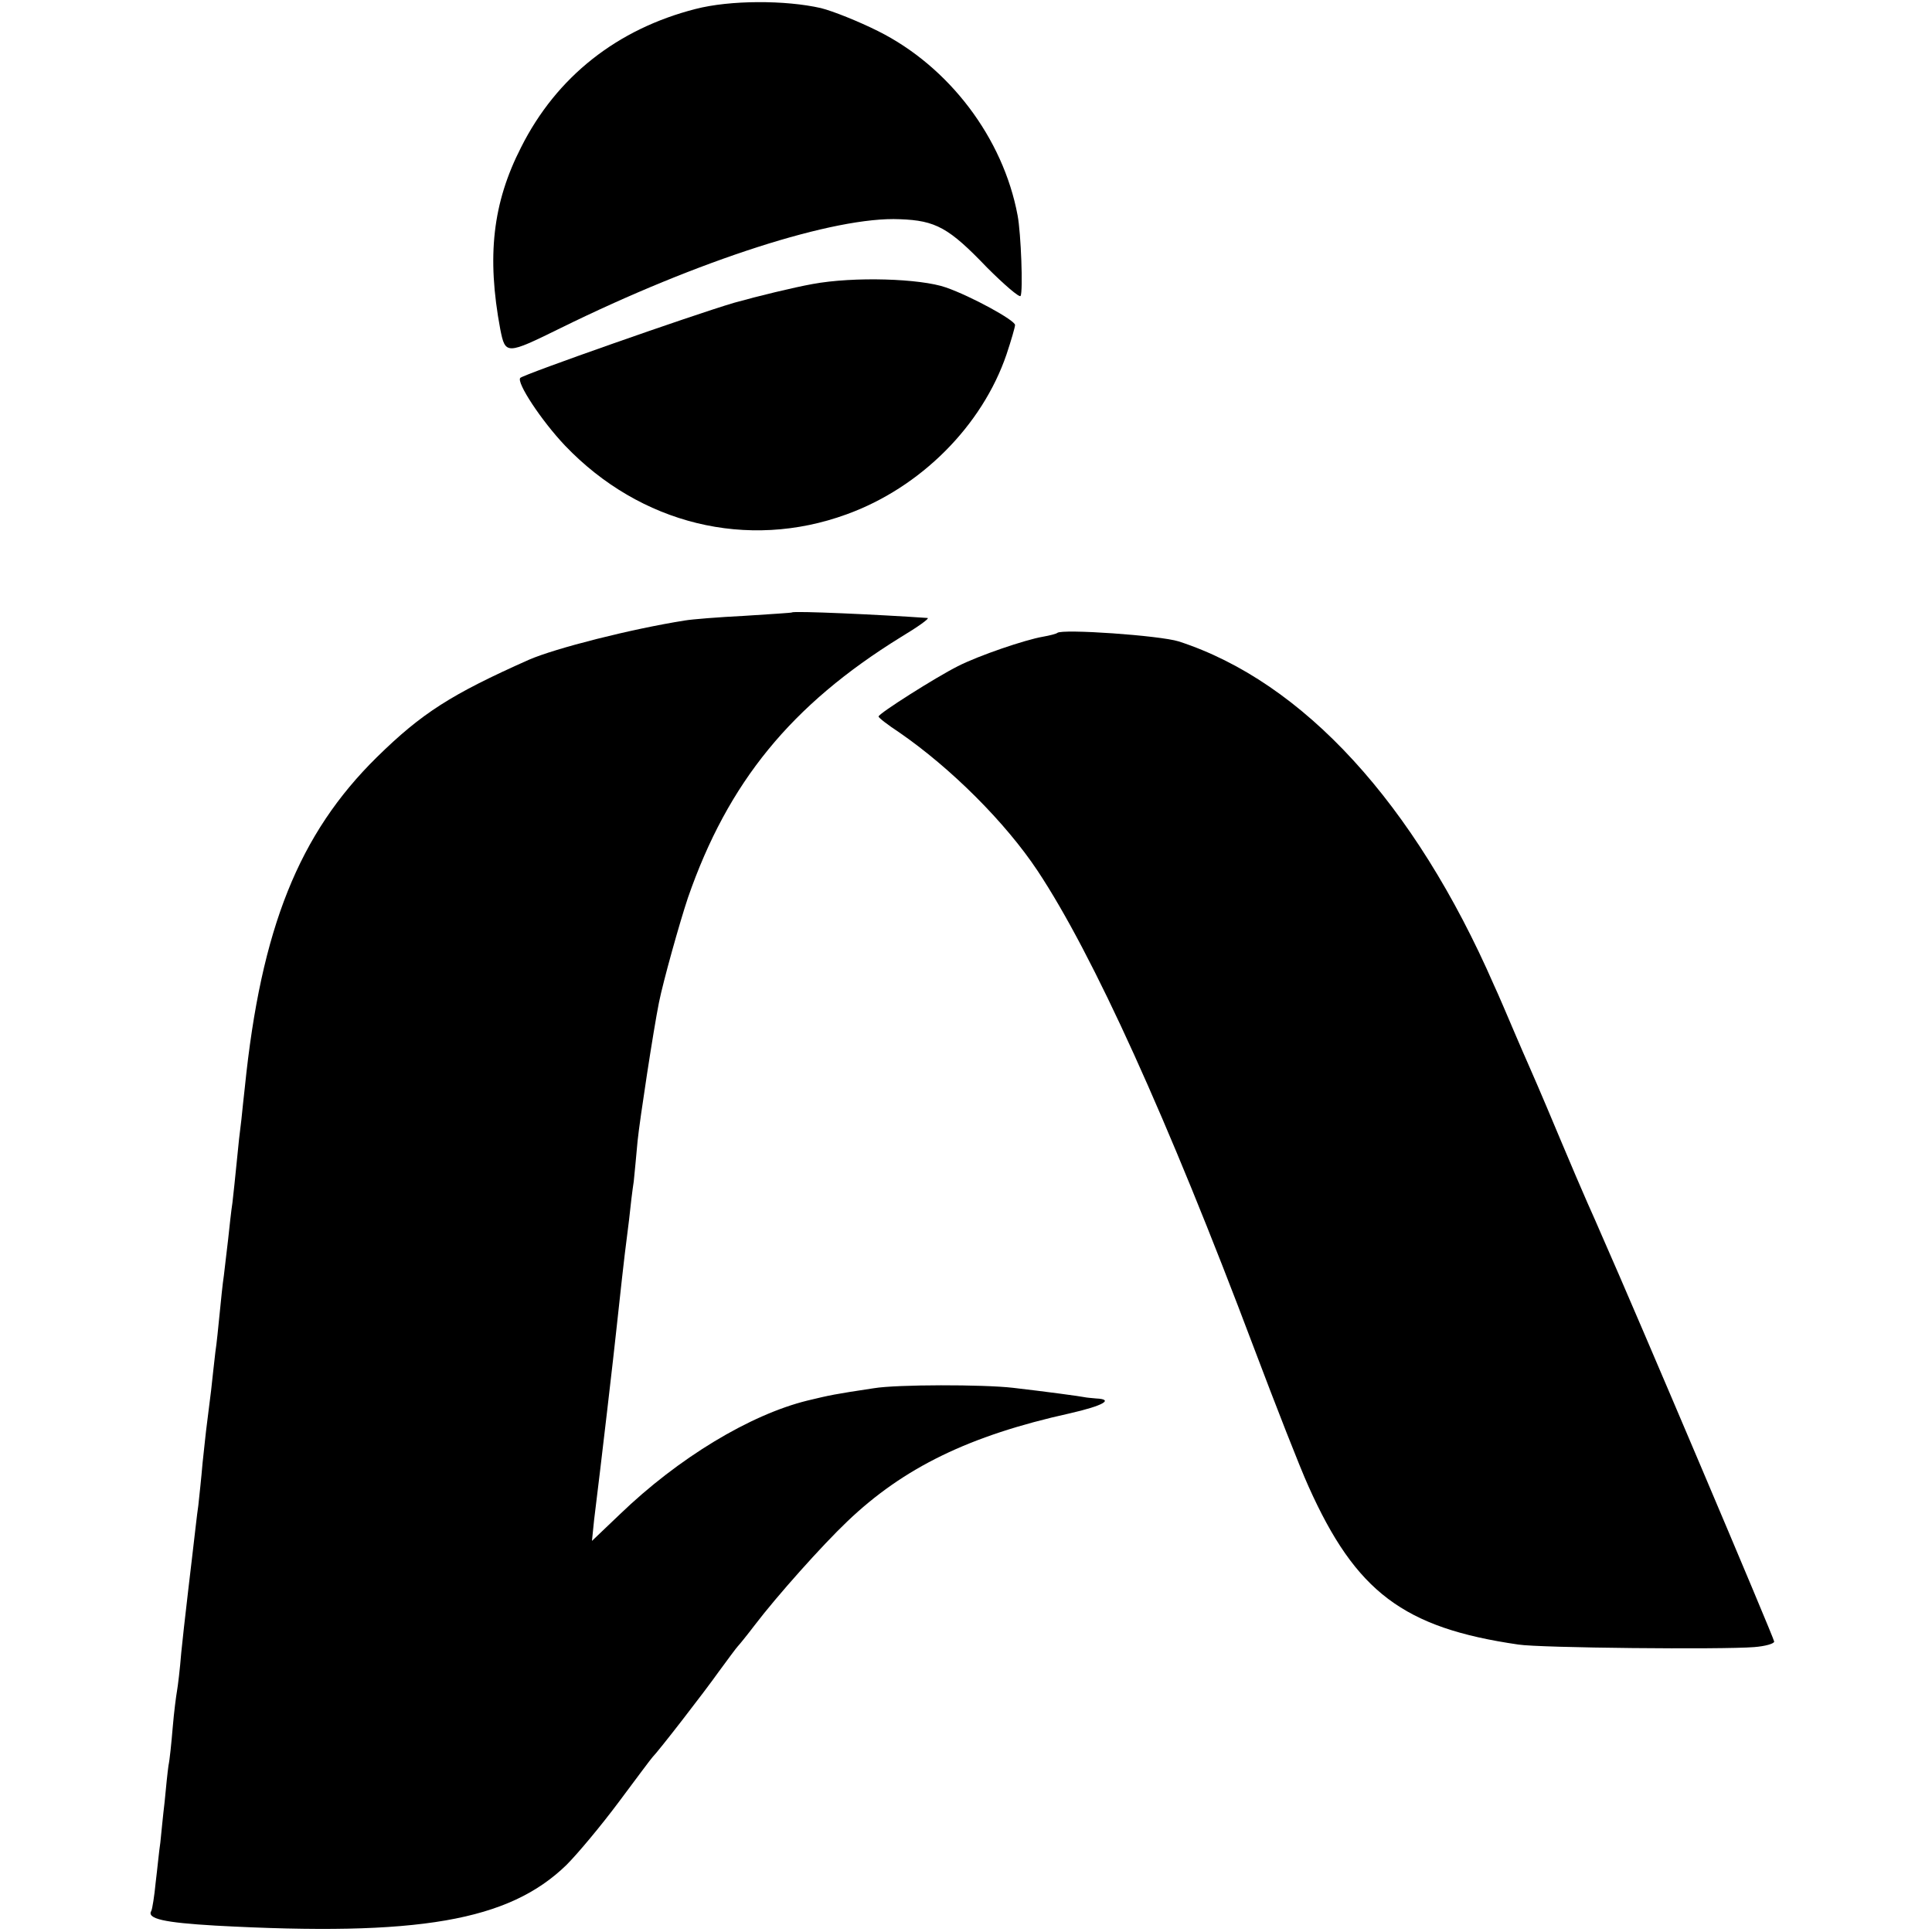
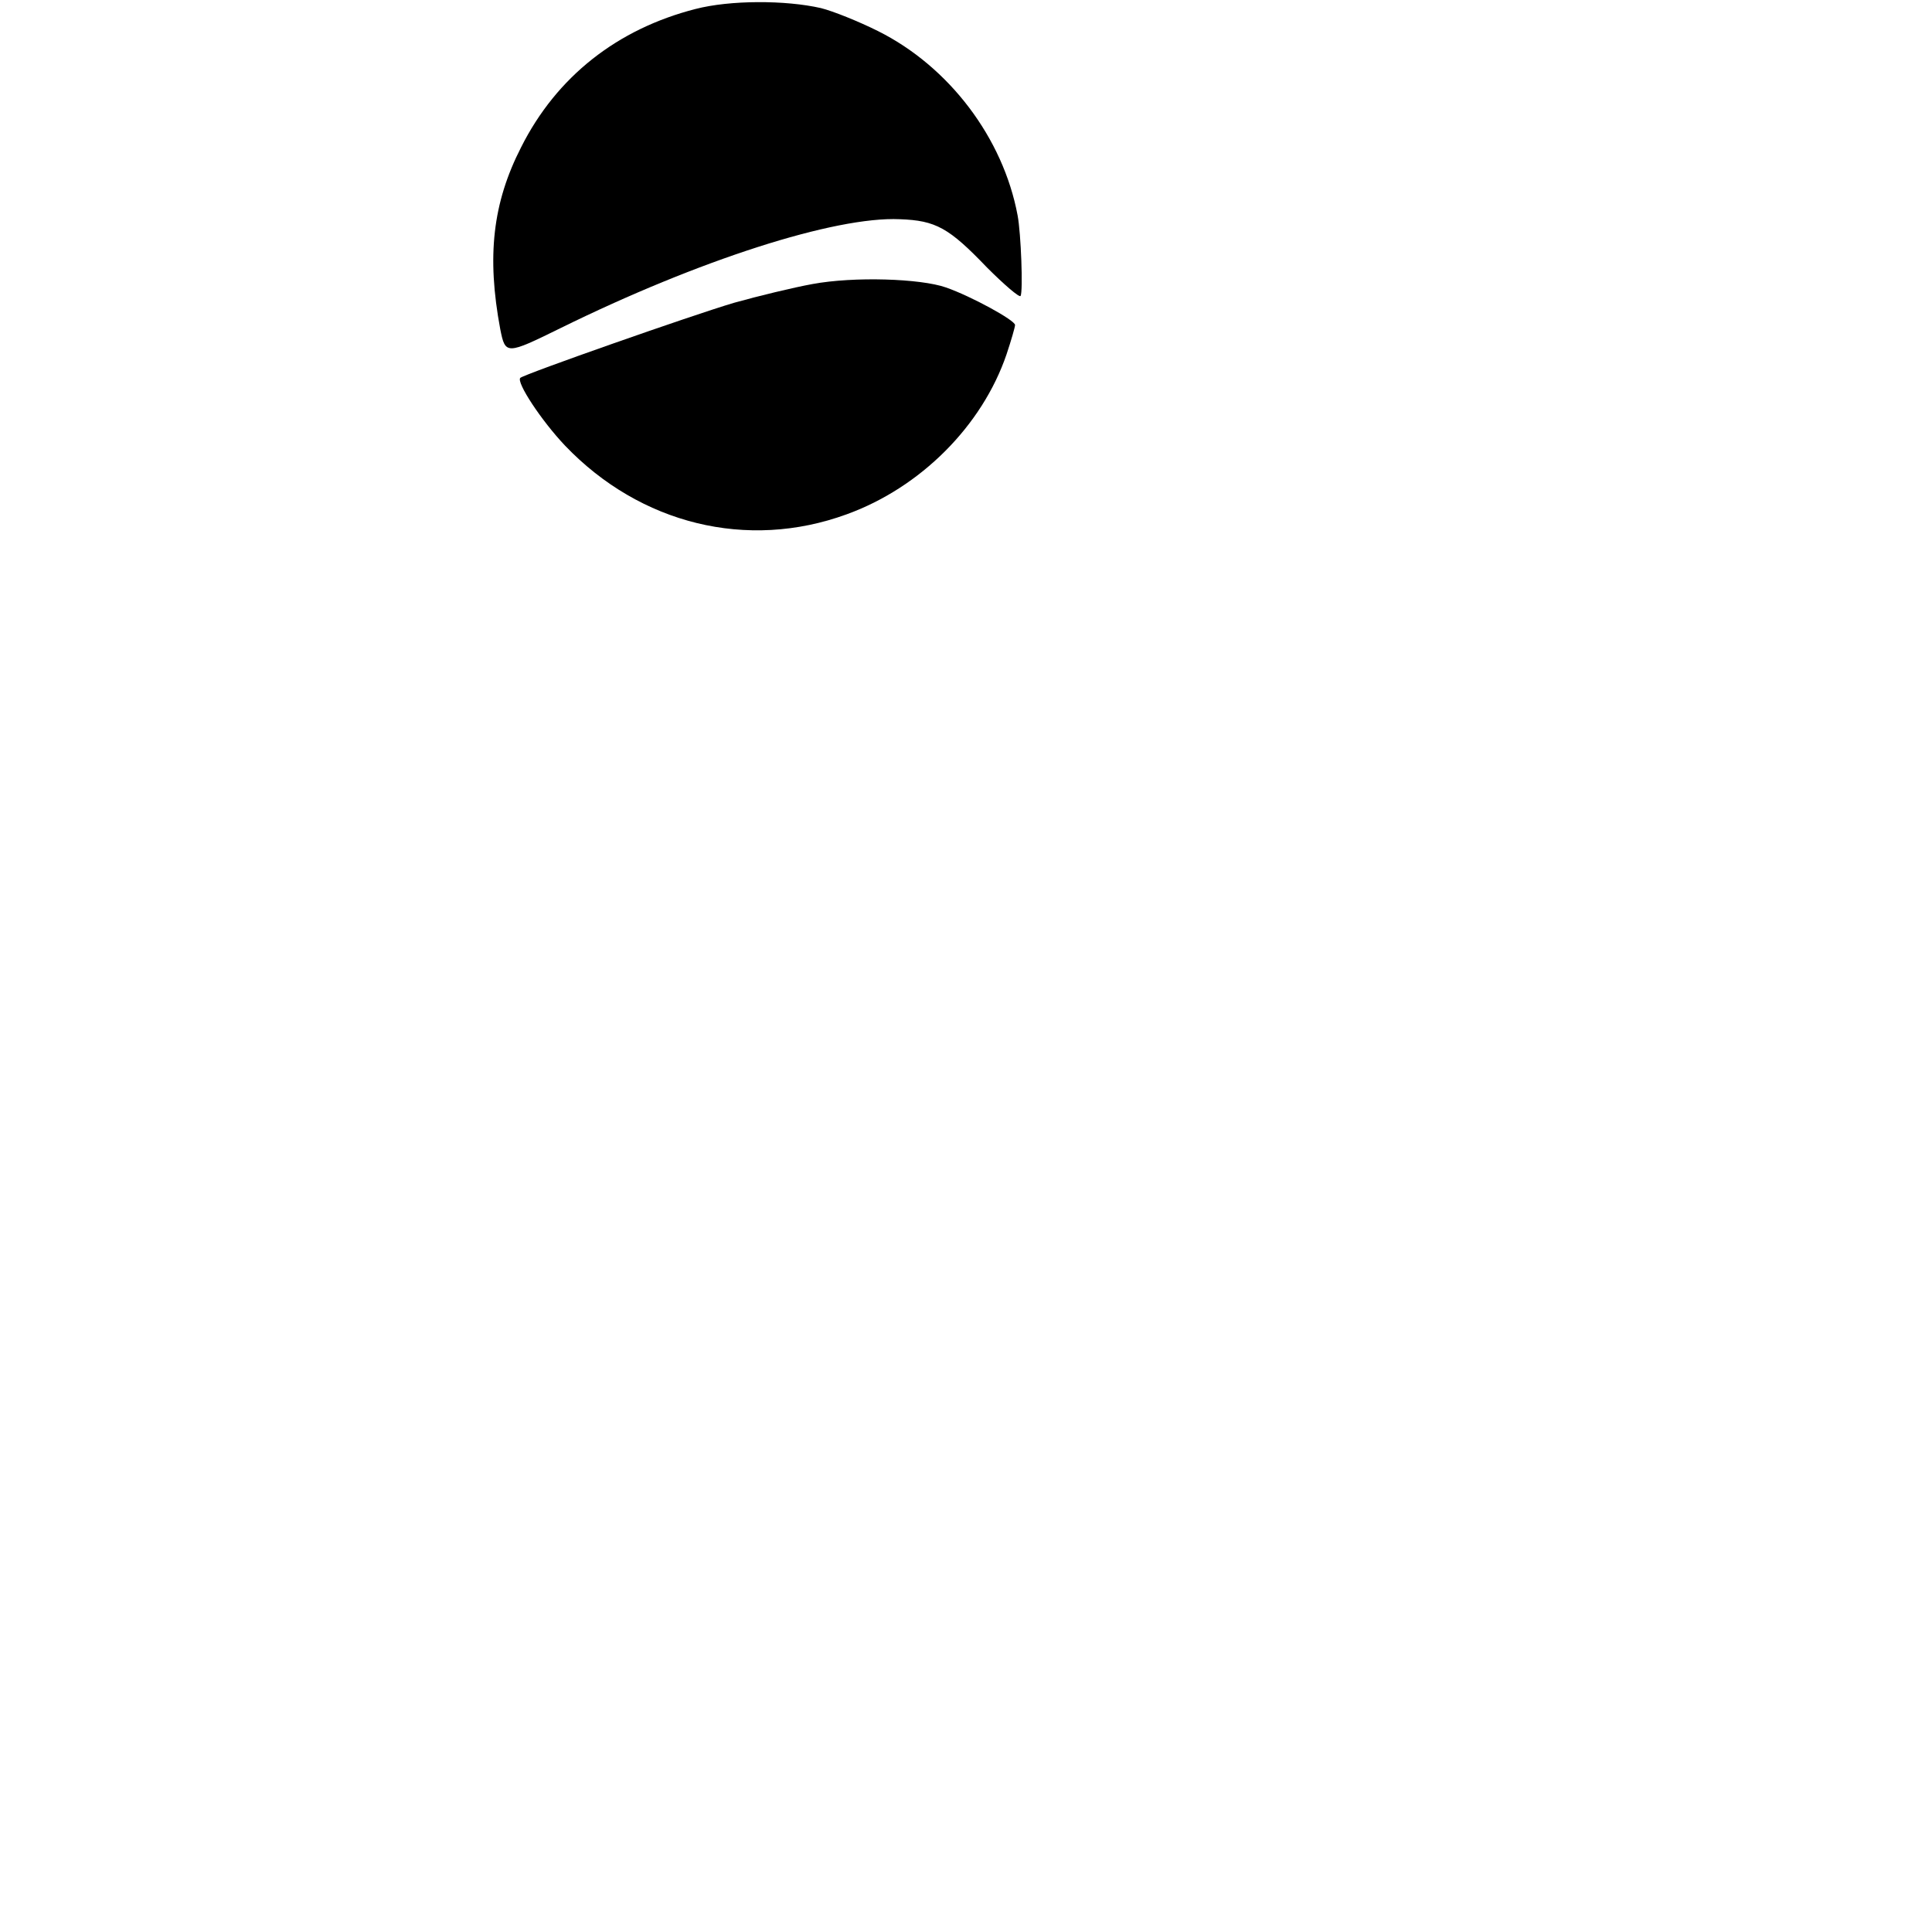
<svg xmlns="http://www.w3.org/2000/svg" version="1.0" width="453pt" height="453pt" viewBox="0 0 453 453" preserveAspectRatio="xMidYMid meet">
  <g transform="translate(0,453) scale(0.1,-0.1)" fill="#000000" stroke="none">
    <path d="M1631 4509 c-184 -47 -326 -159 -409 -324 -67 -131 -81 -256 -49 -427 12 -60 14 -60 142 3 323 159 643 262 795 255 84 -3 115 -20 204 -113 41 -41 76 -71 79 -67 6 11 1 147 -7 189 -34 182 -161 349 -327 432 -46 23 -106 47 -134 54 -83 19 -213 19 -294 -2z" />
    <path d="M1905 3864 c-44 -8 -127 -28 -184 -44 -98 -29 -491 -167 -501 -176 -10 -10 49 -100 105 -159 176 -184 427 -246 660 -161 174 63 318 208 375 375 11 33 20 64 20 69 0 11 -102 67 -162 88 -60 21 -216 26 -313 8z" />
-     <path d="M1857 3094 c-1 -1 -51 -4 -112 -8 -60 -3 -123 -8 -140 -11 -126 -20 -303 -65 -365 -92 -182 -81 -251 -125 -356 -228 -183 -180 -272 -401 -310 -775 -2 -19 -6 -53 -8 -75 -3 -22 -8 -67 -11 -100 -3 -33 -8 -76 -10 -95 -3 -19 -7 -57 -10 -85 -3 -27 -8 -66 -10 -85 -3 -19 -7 -60 -10 -90 -3 -30 -7 -71 -10 -90 -2 -19 -7 -60 -10 -90 -4 -30 -8 -66 -10 -80 -2 -14 -6 -54 -10 -90 -3 -36 -8 -81 -10 -100 -3 -19 -9 -75 -15 -125 -6 -49 -12 -103 -14 -120 -2 -16 -7 -61 -11 -100 -3 -38 -8 -79 -10 -90 -2 -11 -7 -49 -10 -85 -3 -36 -7 -76 -10 -90 -2 -14 -6 -52 -9 -85 -4 -33 -8 -76 -10 -95 -3 -19 -7 -62 -11 -94 -3 -32 -8 -62 -10 -66 -12 -19 30 -28 150 -35 477 -26 688 11 823 142 27 27 82 93 123 148 41 55 76 102 79 105 14 14 121 152 155 200 22 30 42 57 45 60 3 3 21 25 40 50 51 67 158 187 217 243 132 126 286 201 521 253 79 18 105 33 62 35 -11 1 -23 2 -27 3 -9 2 -90 13 -168 22 -69 8 -272 8 -326 -1 -93 -14 -102 -16 -156 -29 -134 -33 -302 -134 -440 -267 l-65 -62 5 49 c16 128 48 404 52 444 12 109 17 157 20 180 2 14 6 50 10 80 3 30 8 71 11 90 2 19 6 62 9 95 5 49 37 259 50 324 10 50 48 186 68 246 94 271 242 452 499 611 40 24 68 44 63 45 -115 8 -314 17 -318 13z" />
-     <path d="M2479 3046 c-2 -2 -17 -6 -34 -9 -41 -7 -150 -44 -199 -69 -50 -25 -186 -111 -186 -118 0 -3 22 -20 48 -37 122 -84 250 -212 325 -325 130 -196 305 -582 507 -1118 51 -135 108 -281 128 -325 111 -248 223 -332 492 -371 50 -8 479 -12 553 -6 26 2 47 8 47 13 0 7 -323 769 -405 954 -7 17 -22 50 -33 75 -11 25 -39 90 -62 145 -23 55 -48 114 -55 130 -7 17 -30 68 -50 115 -20 47 -43 101 -52 120 -186 426 -447 711 -739 806 -44 14 -274 30 -285 20z" />
  </g>
</svg>